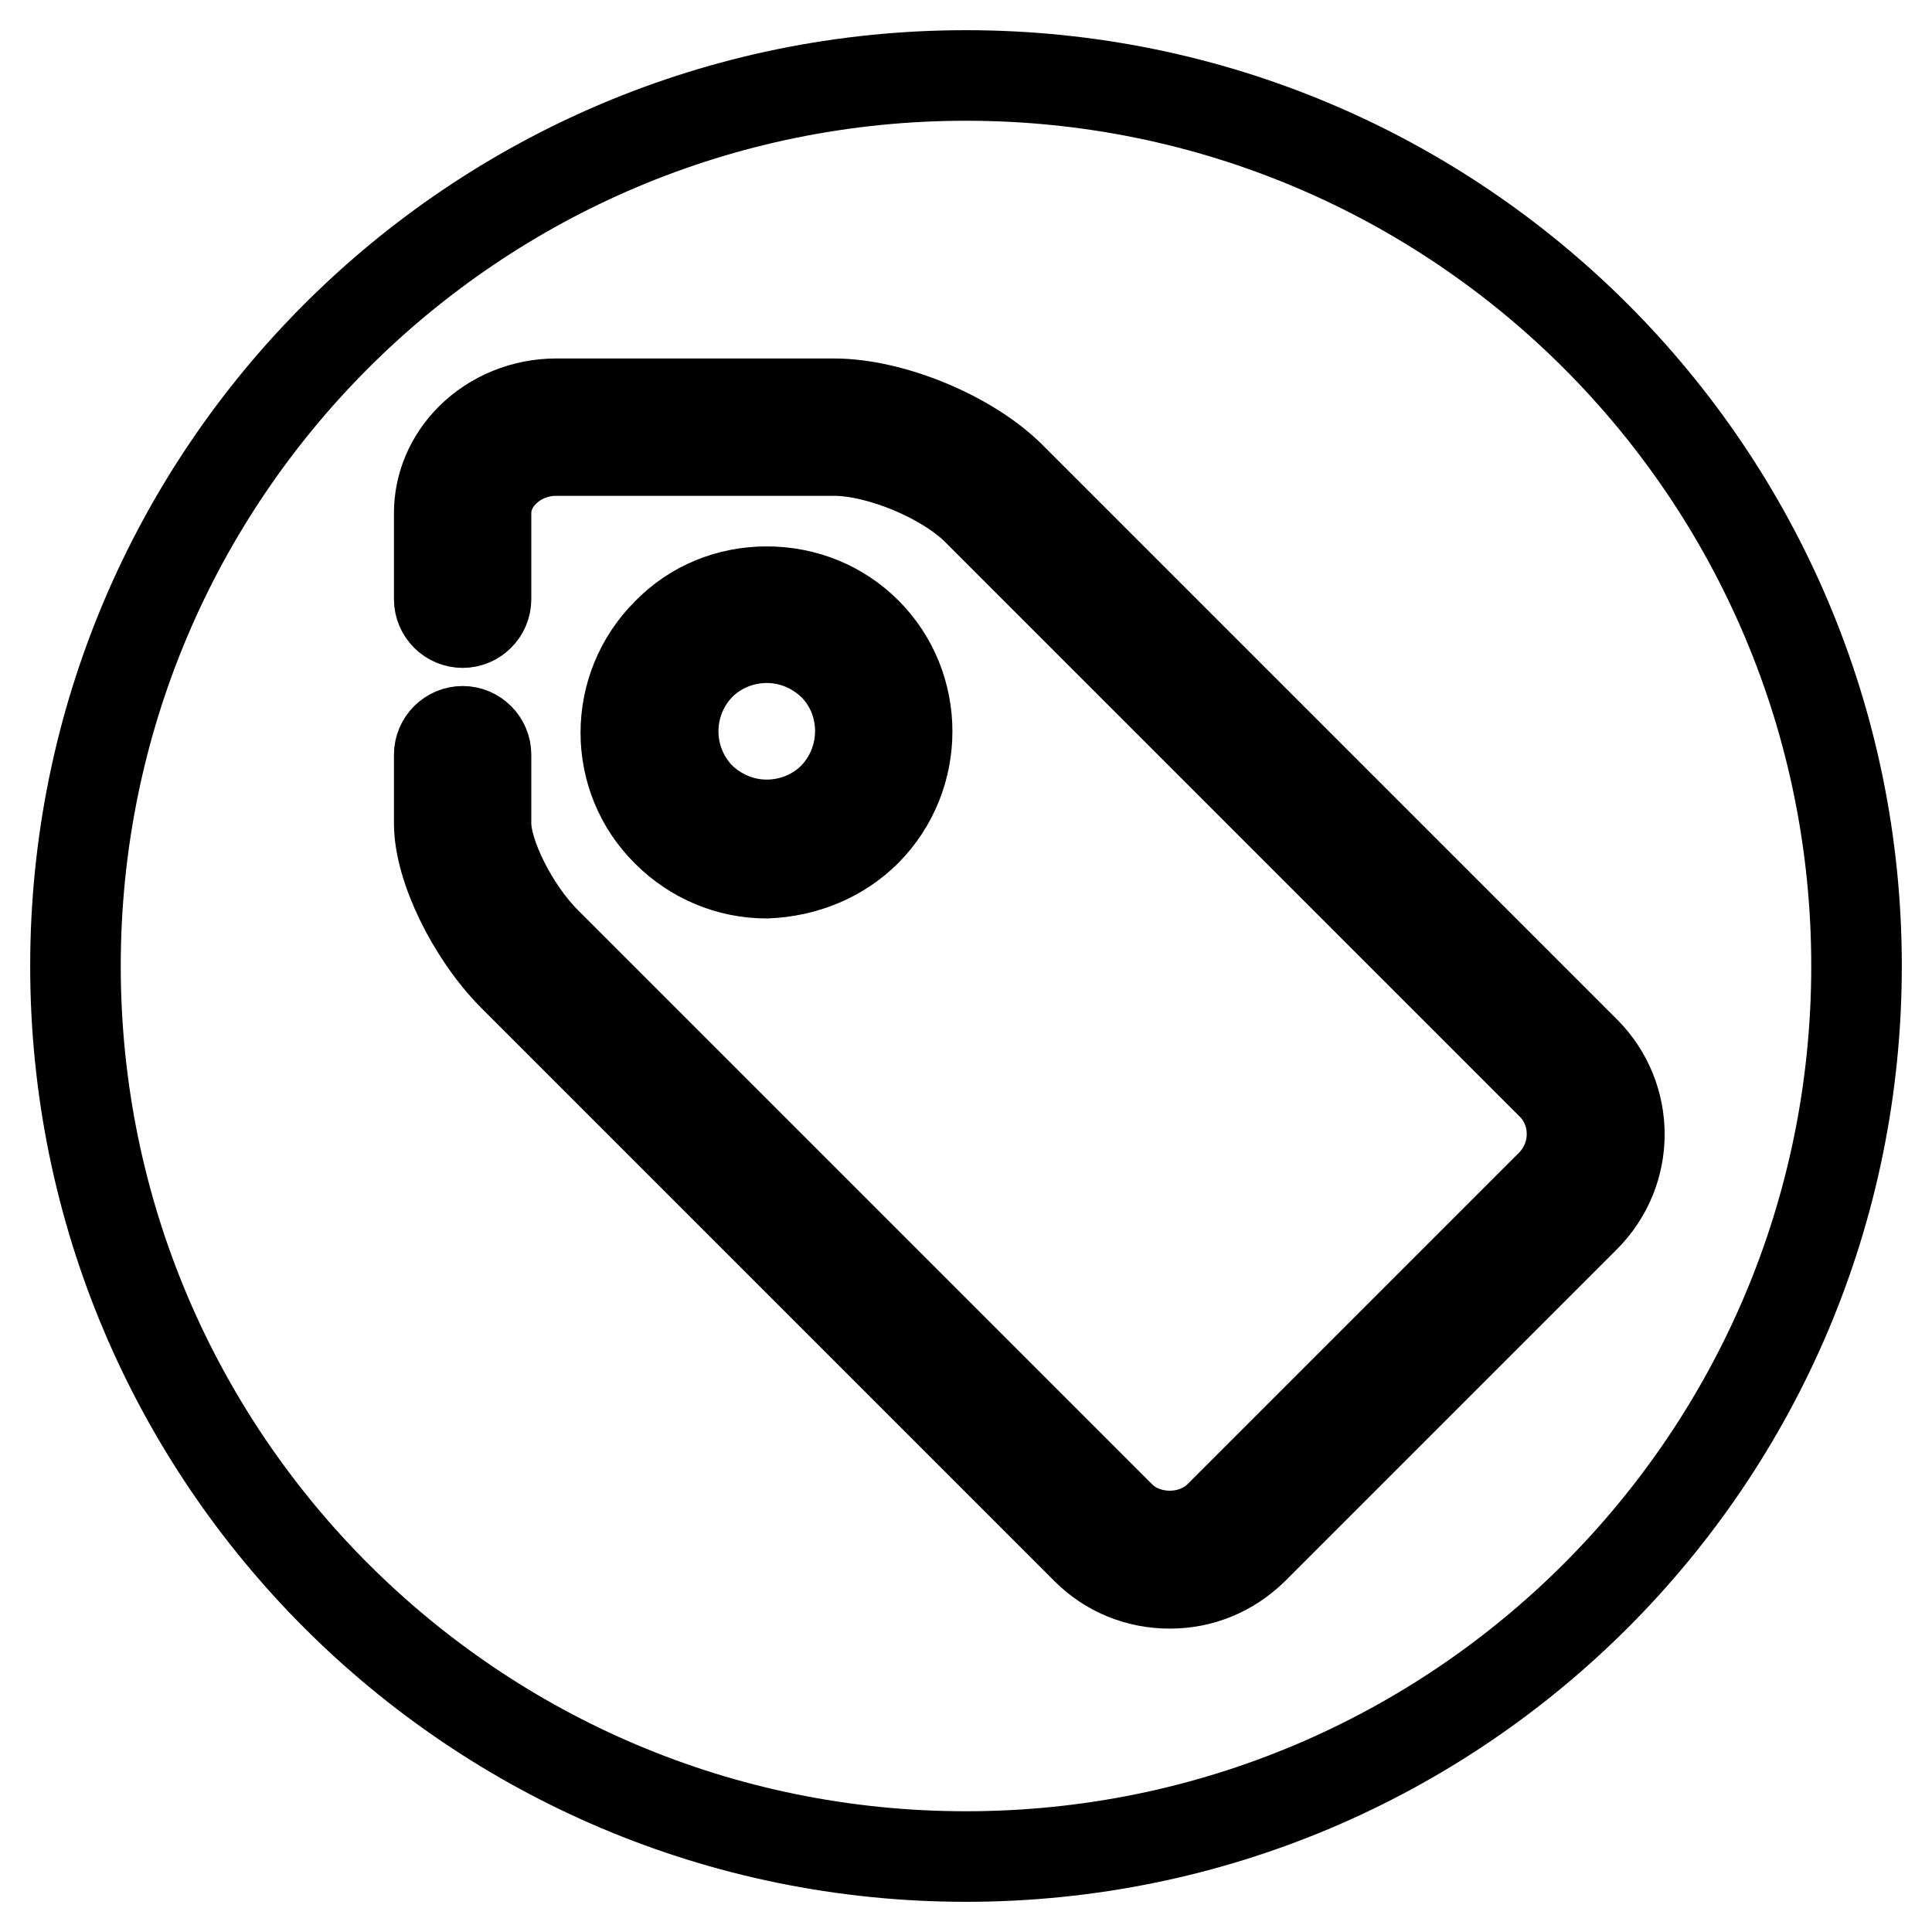
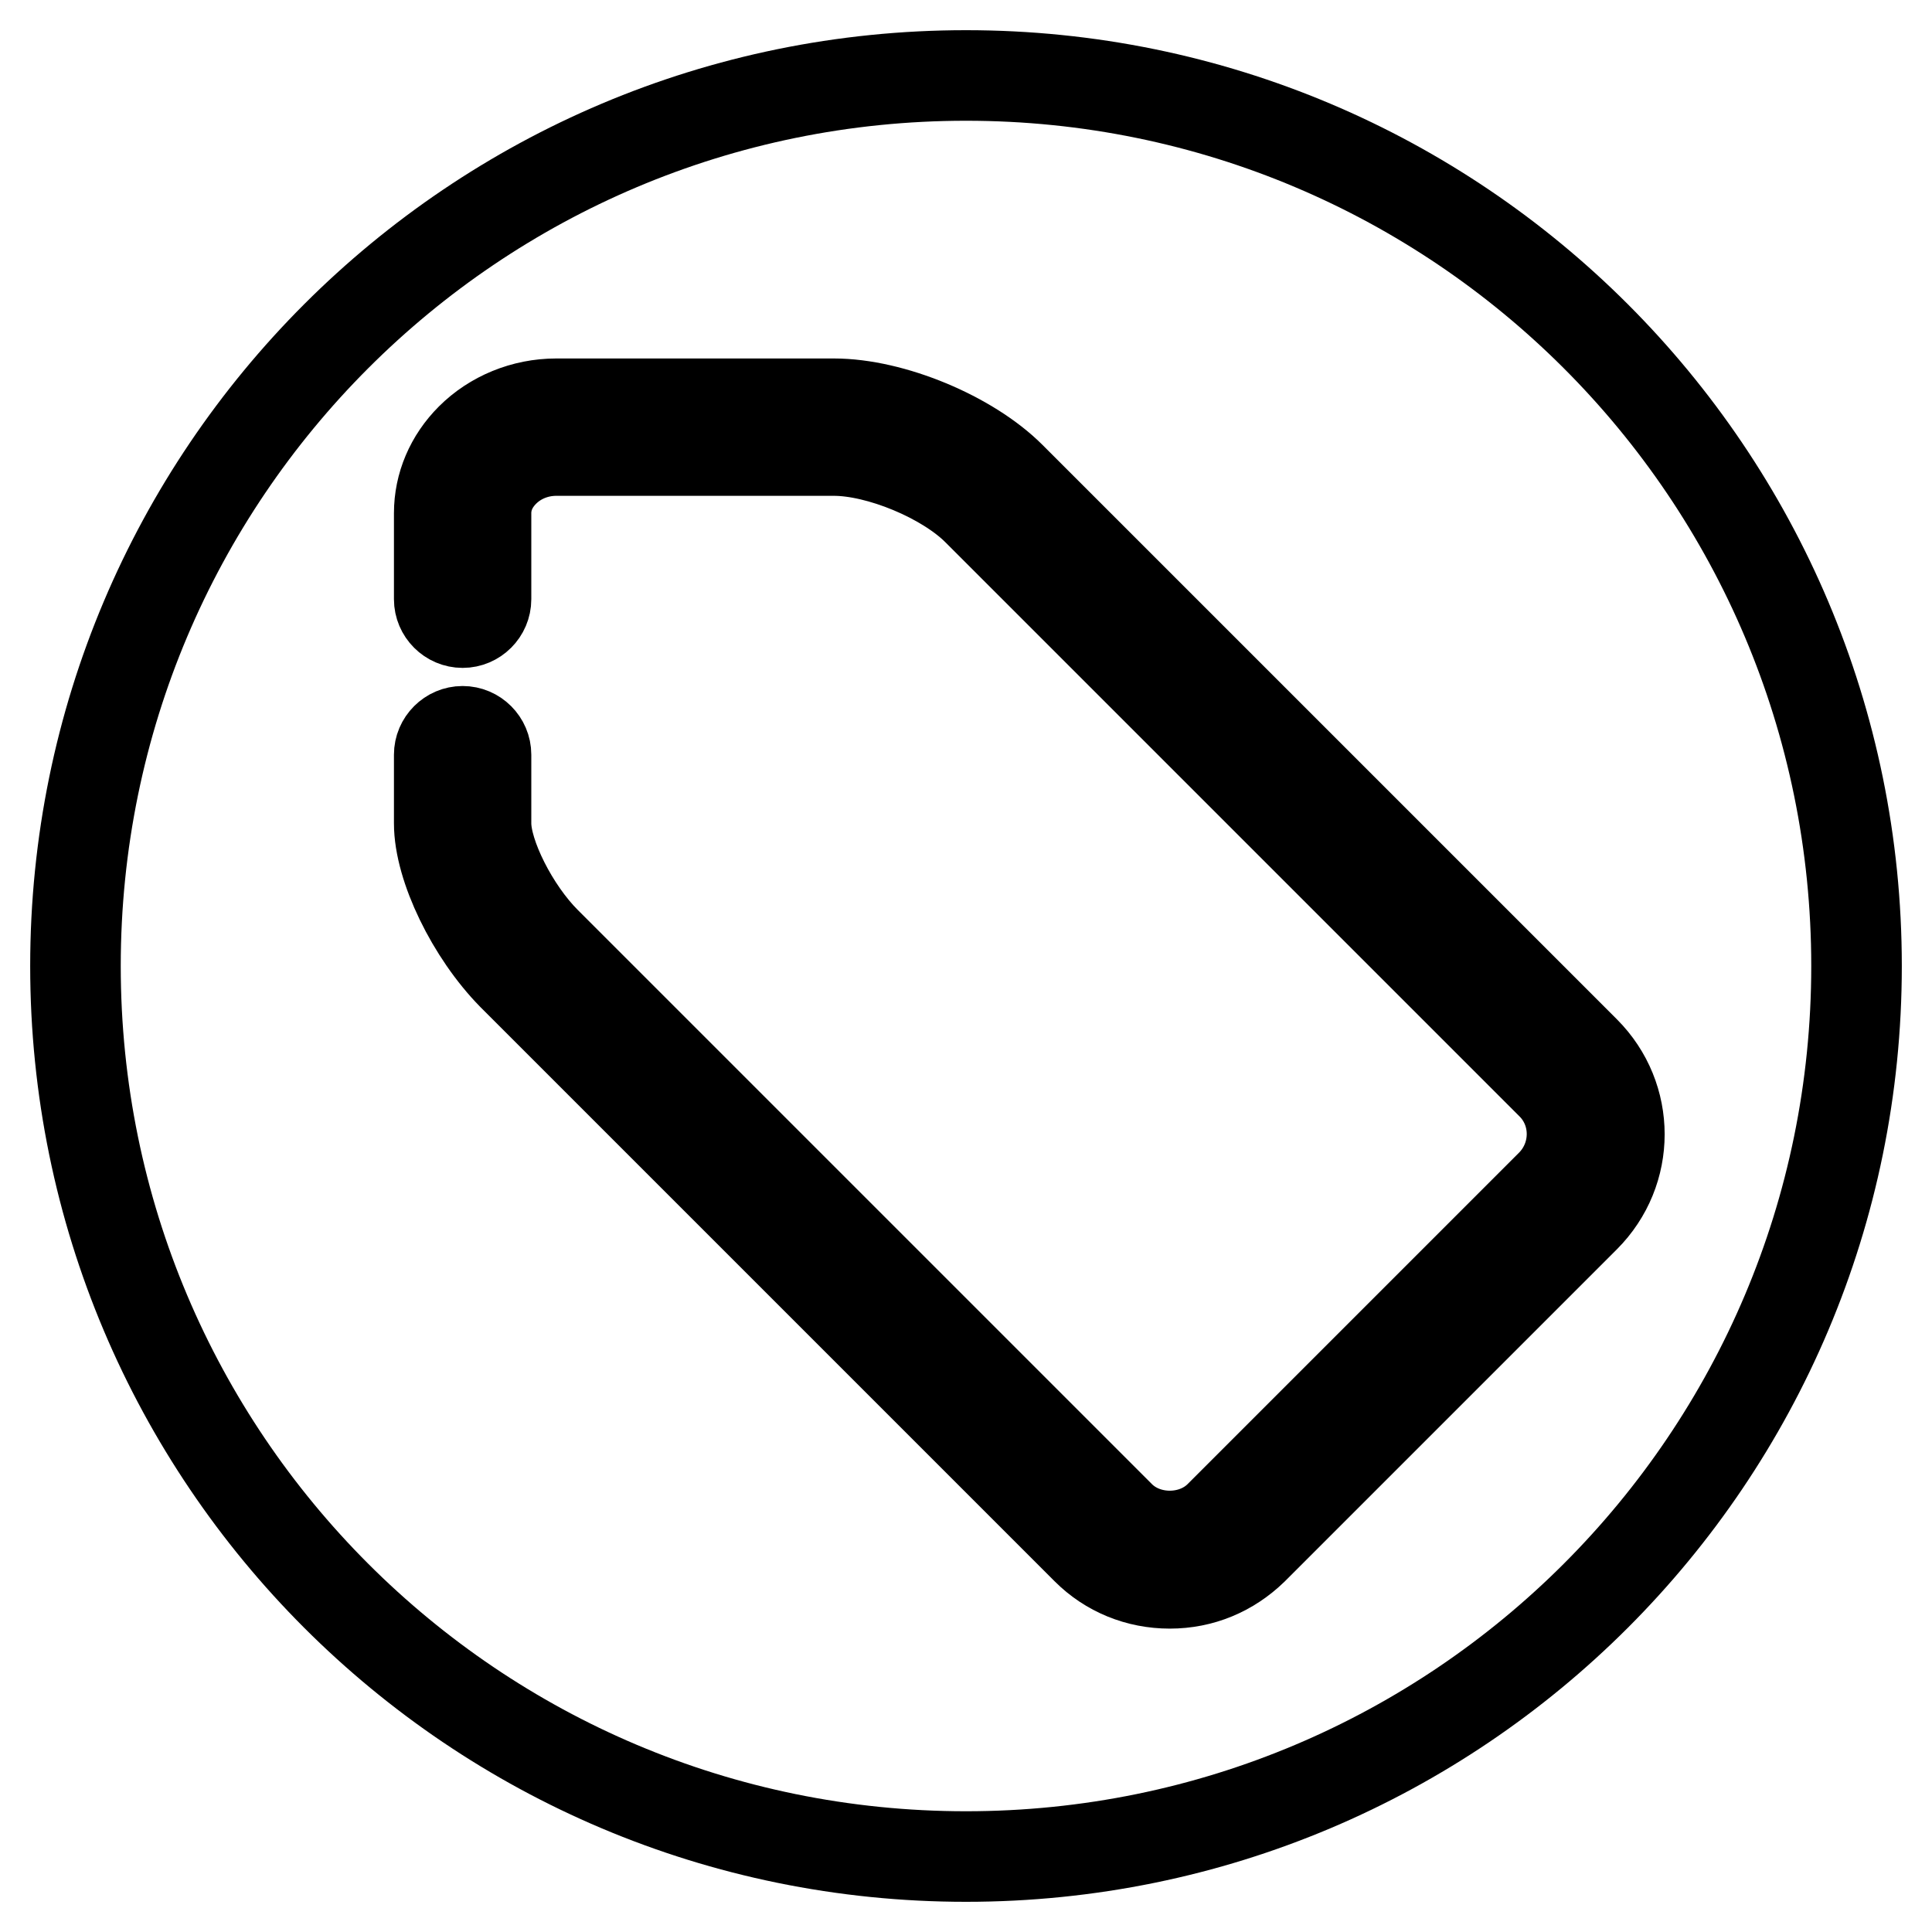
<svg xmlns="http://www.w3.org/2000/svg" version="1.1" x="0px" y="0px" viewBox="0 0 256 256" enable-background="new 0 0 256 256" xml:space="preserve">
  <g>
    <g>
      <path stroke-width="12" fill-opacity="0" stroke="#000000" d="M10,128c0,65.2,52.8,118,118,118c65.2,0,118-52.8,118-118c0-65.2-52.8-118-118-118C62.8,10,10,62.8,10,128z" />
      <path stroke-width="12" fill-opacity="0" stroke="#000000" d="M210,139.3l-76.1-76.1c-5.4-5.4-15.7-9.7-23.4-9.7l-36.8,0l0,0c-4.3,0-8.4,1.7-11.3,4.6c-2.7,2.7-4.2,6.2-4.2,9.9v11.4c0,1.7,1.4,3.1,3.1,3.1l0,0c1.7,0,3.1-1.4,3.1-3.1V68c0-2,0.8-3.9,2.4-5.5c1.8-1.8,4.3-2.8,6.9-2.8l0,0l36.8,0c6,0,14.7,3.6,19,7.9l76.1,76.1c3.6,3.6,3.6,9.5,0,13.2l-44,44c-3.5,3.5-9.7,3.5-13.2,0l-76.1-76.1c-4.2-4.2-7.9-11.5-7.9-15.7V100c0-1.7-1.4-3.1-3.1-3.1l0,0c-1.7,0-3.1,1.4-3.1,3.1v9.1c0,5.8,4.3,14.6,9.7,20.1l76.1,76.1c2.9,2.9,6.8,4.5,11,4.5c4.2,0,8-1.6,11-4.5l44-44C216.1,155.2,216.1,145.4,210,139.3z" />
-       <path stroke-width="12" fill-opacity="0" stroke="#000000" d="M114.8,110.1c7.2-7.3,7.2-19.1,0-26.3c-3.5-3.5-8.2-5.4-13.2-5.4c-5,0-9.7,1.9-13.2,5.5c-7.3,7.3-7.3,19.1,0,26.3c3.5,3.5,8.2,5.5,13.2,5.5C106.6,115.5,111.3,113.6,114.8,110.1z M92.8,88.1c2.3-2.3,5.5-3.6,8.8-3.6c3.3,0,6.4,1.3,8.8,3.6c4.8,4.8,4.8,12.7,0,17.6c-2.3,2.3-5.5,3.6-8.8,3.6c-3.3,0-6.4-1.3-8.8-3.6C88,100.8,88,93,92.8,88.1z" />
    </g>
  </g>
</svg>